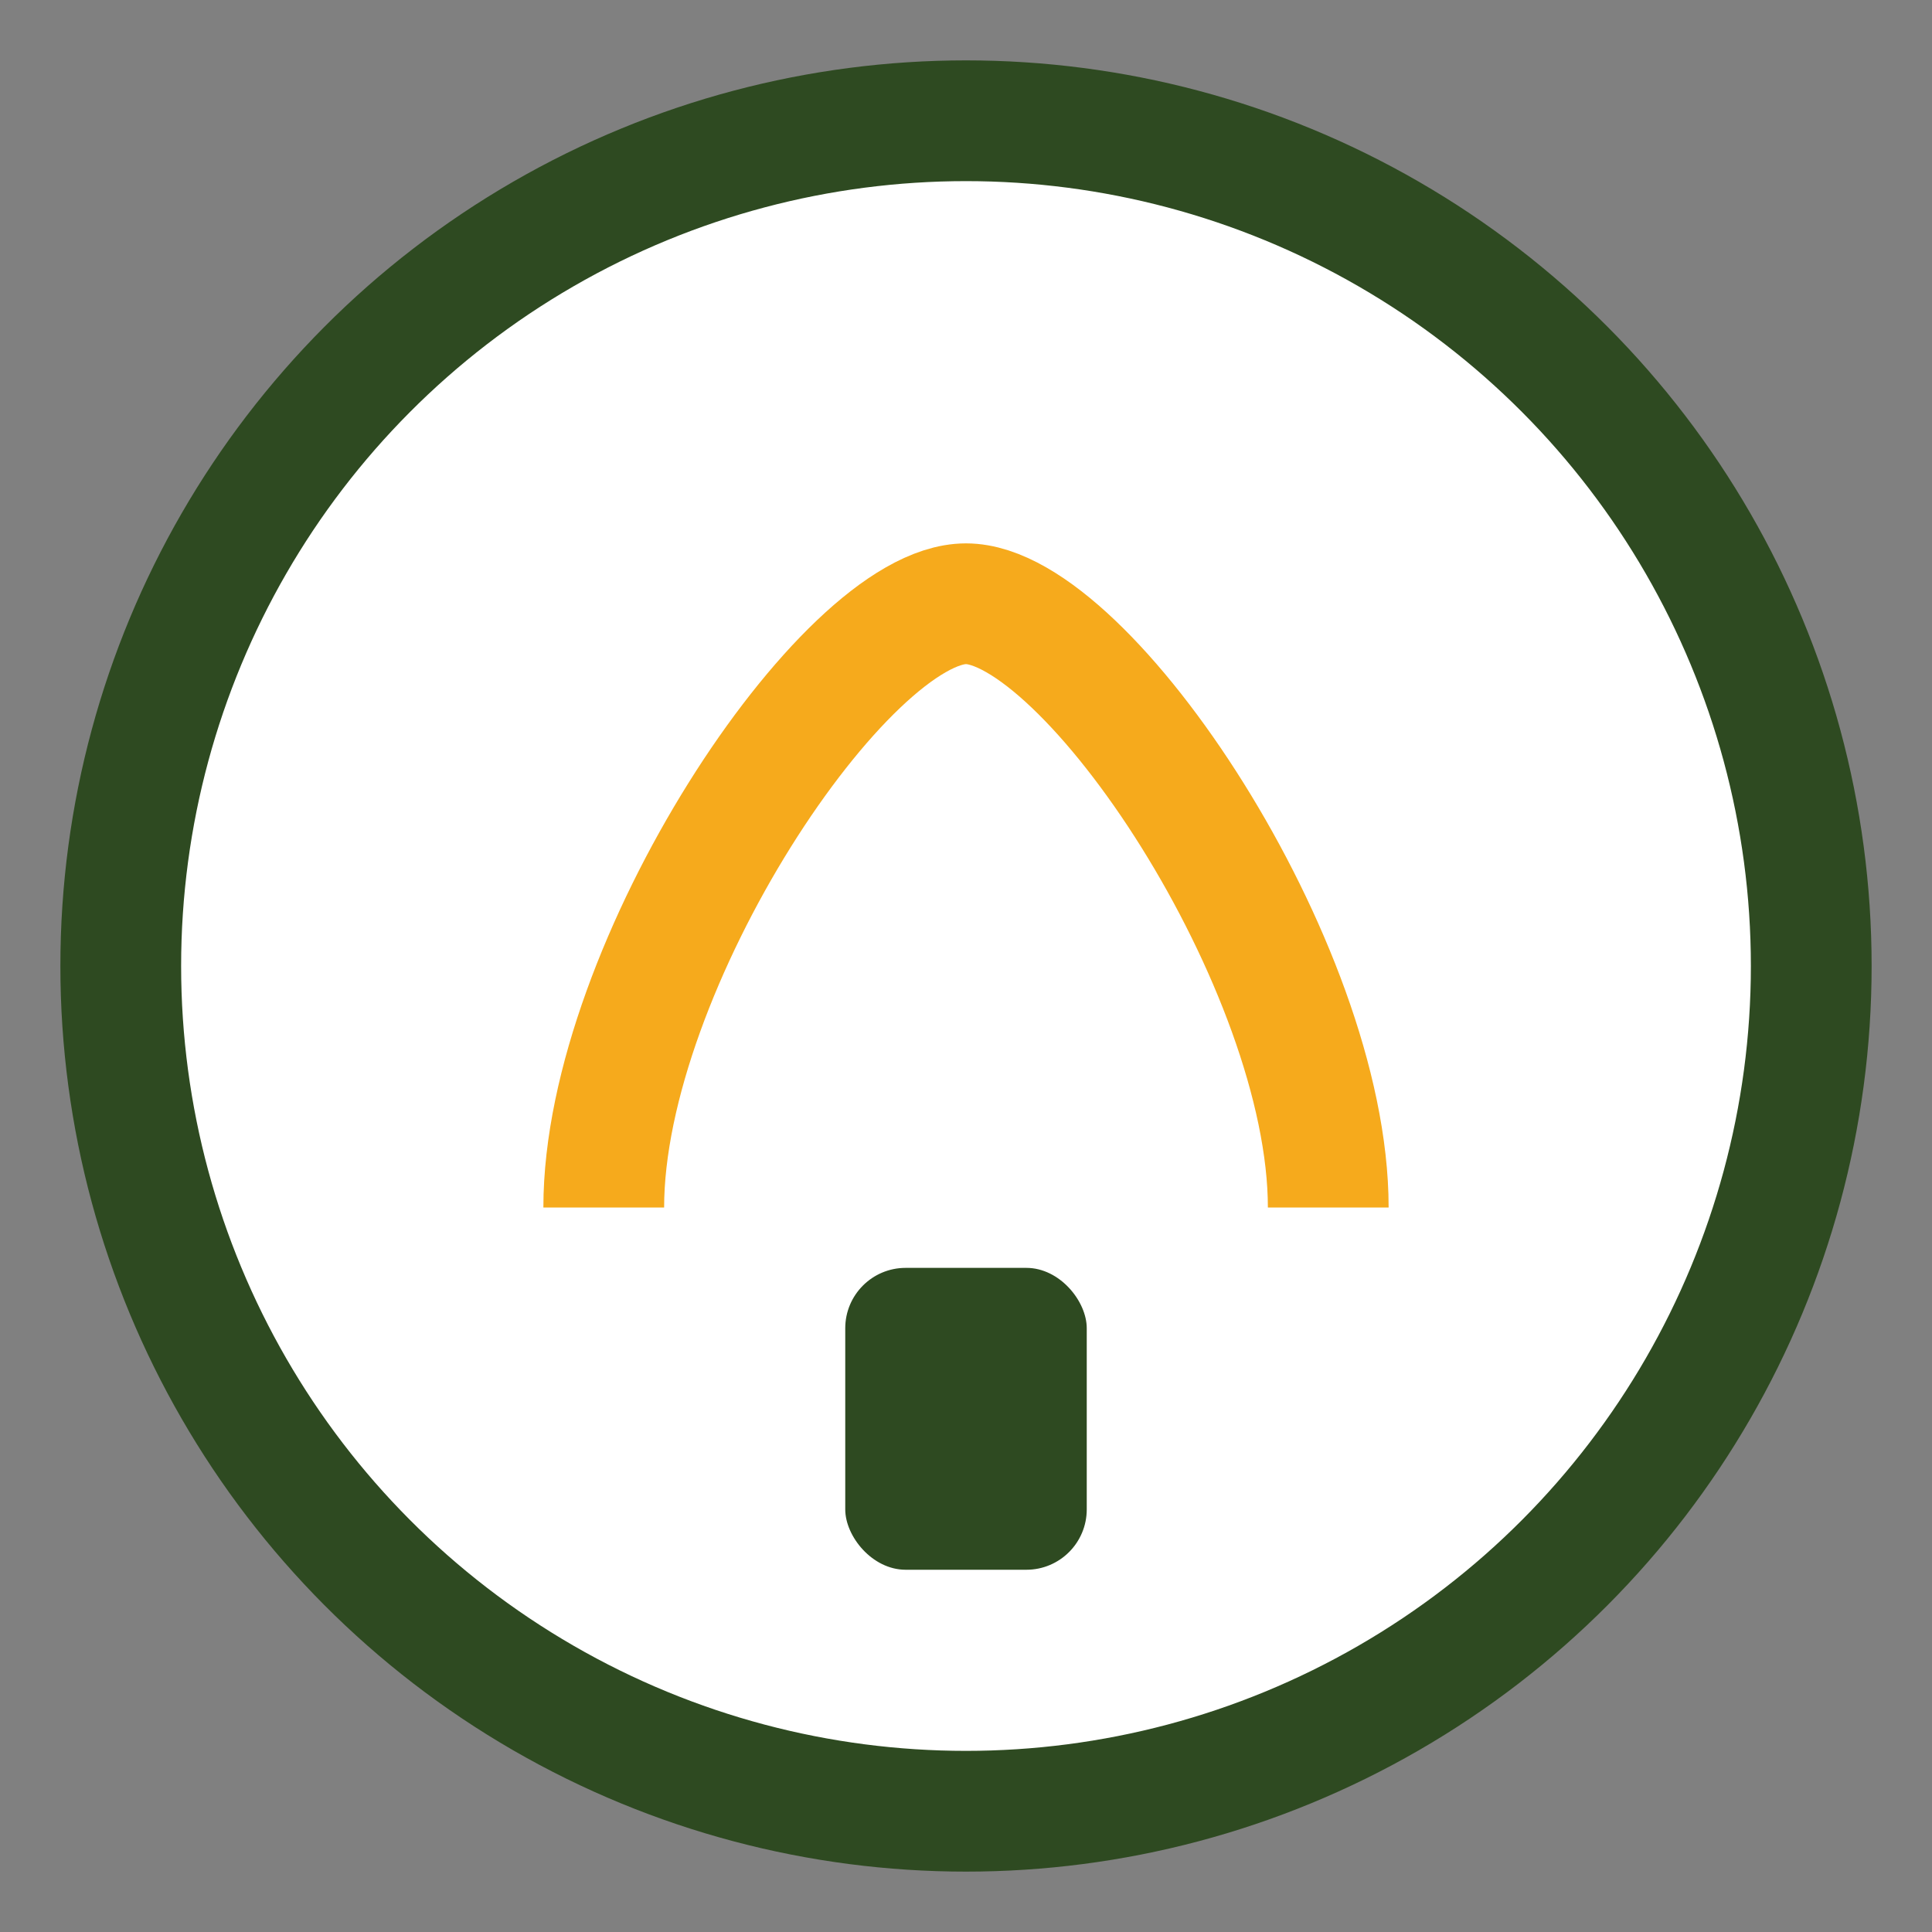
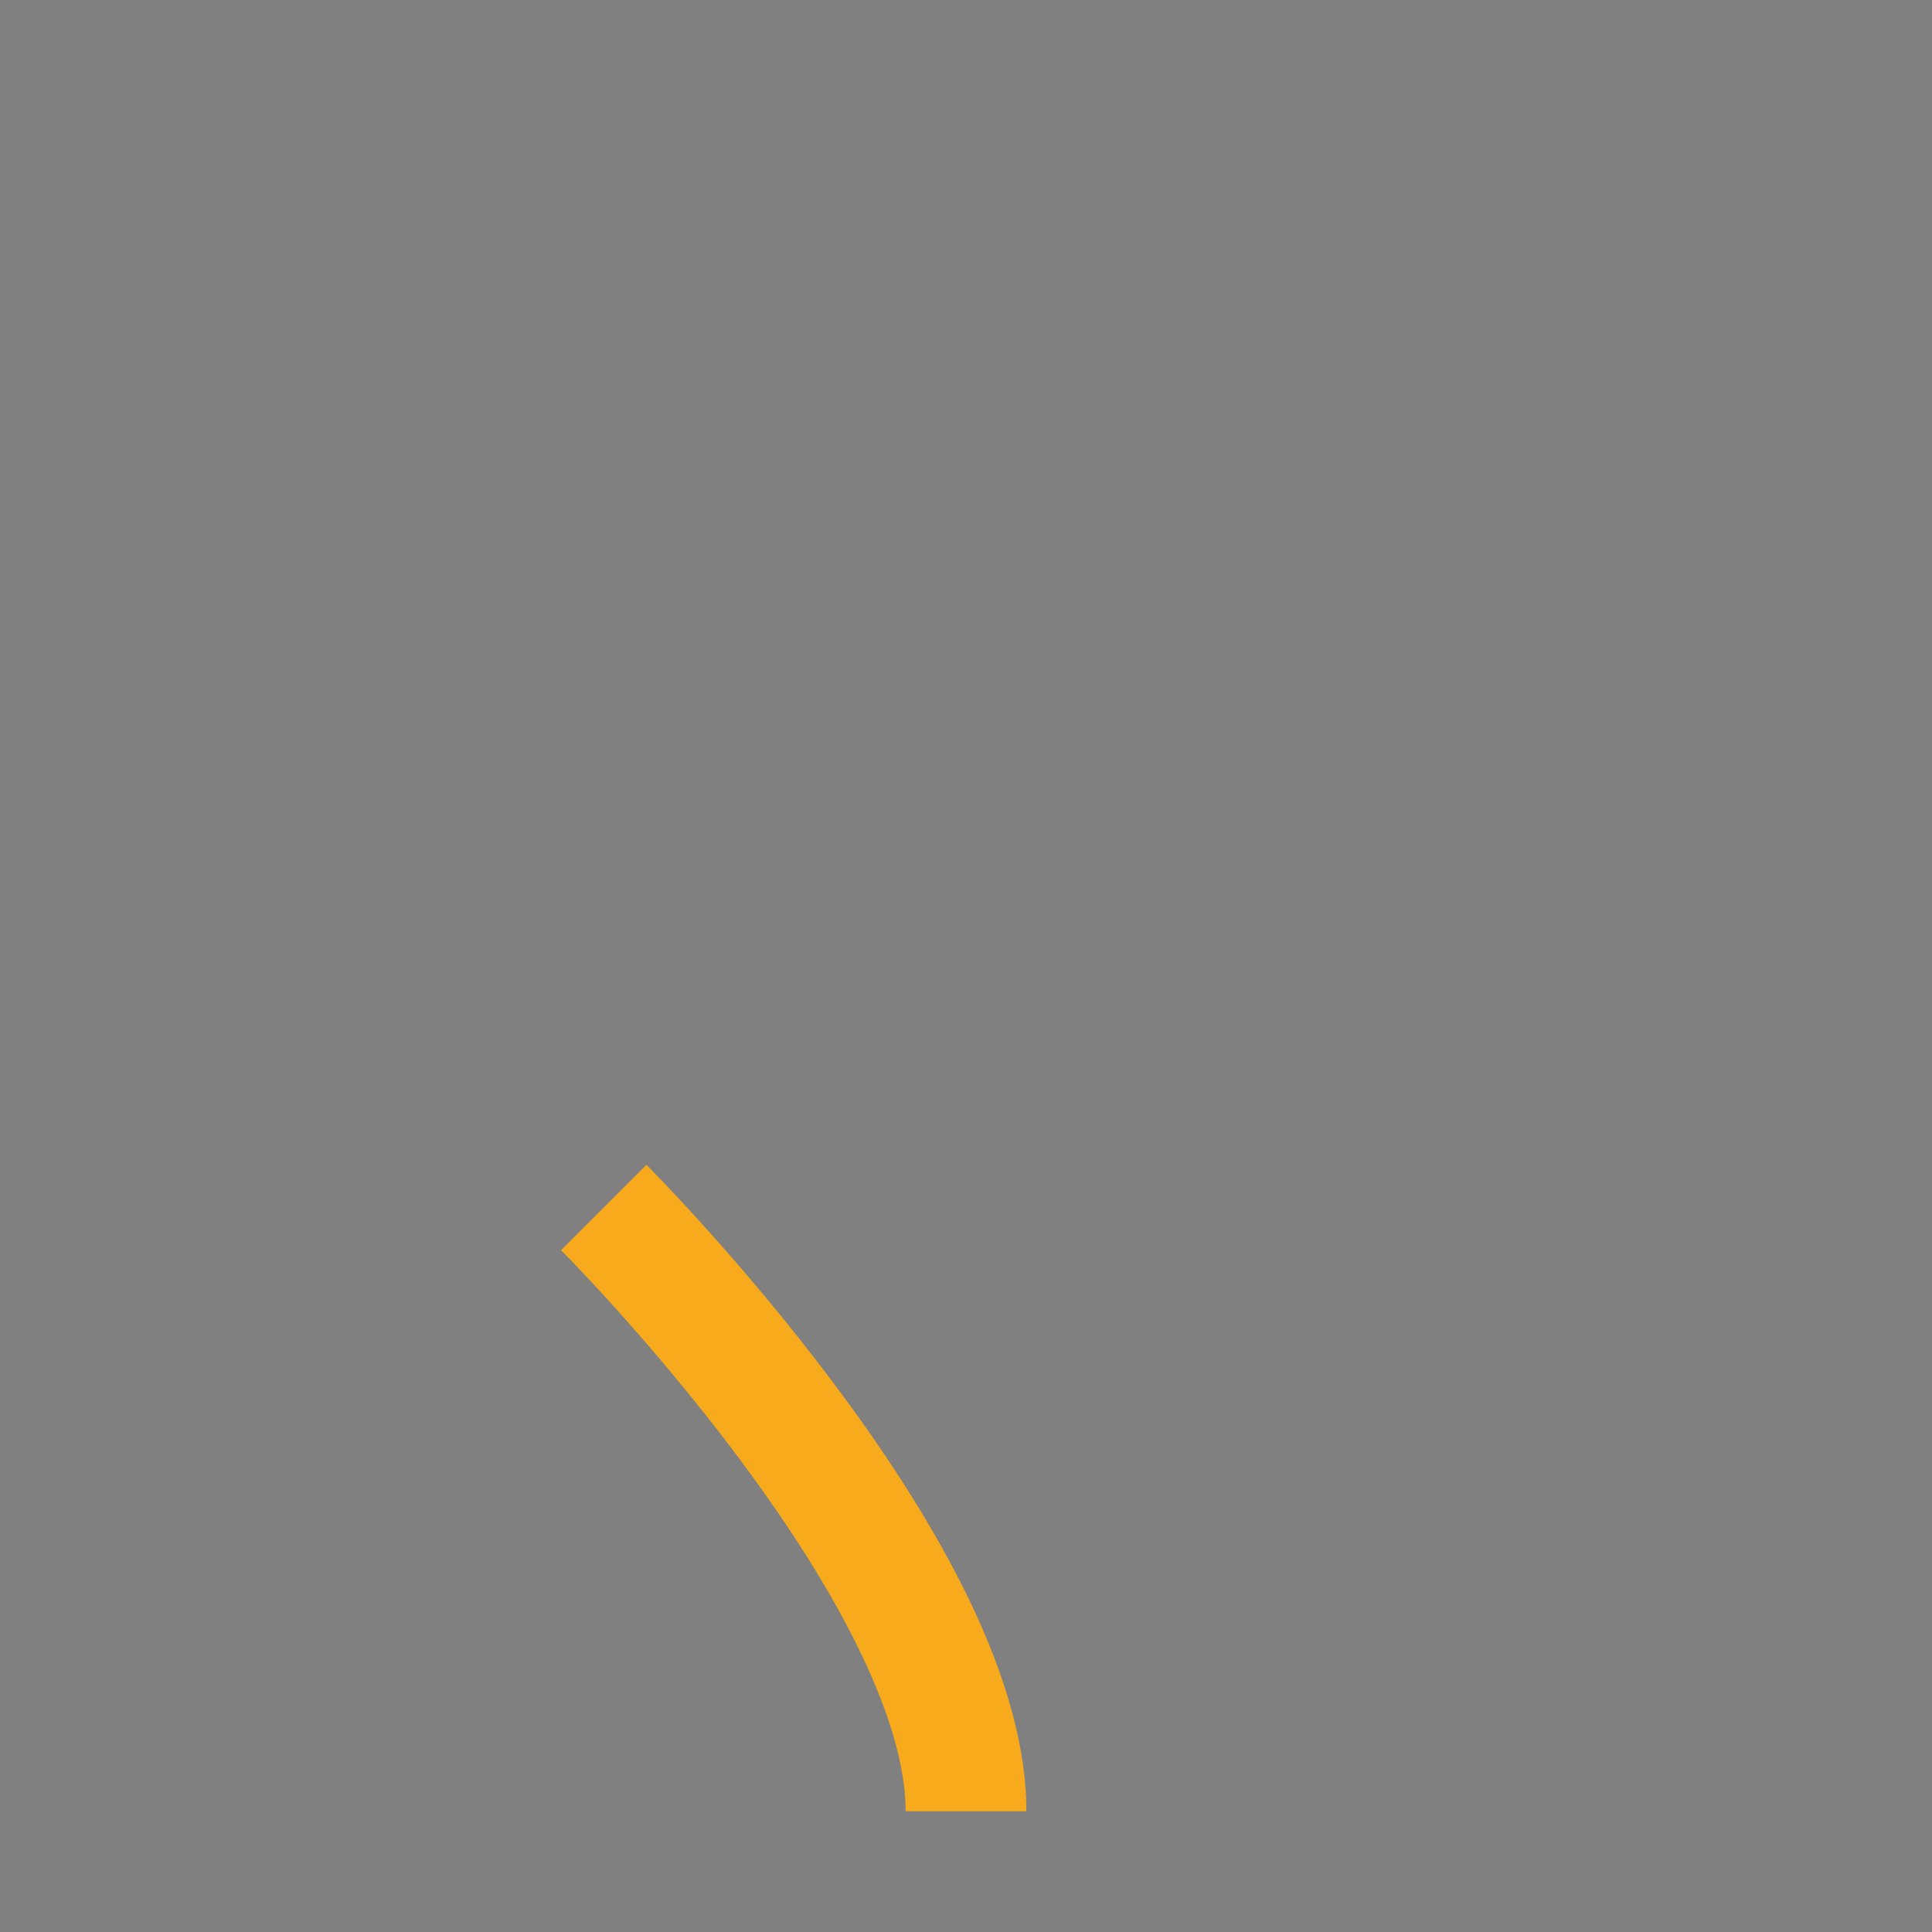
<svg xmlns="http://www.w3.org/2000/svg" width="32" height="32" viewBox="0 0 32 32">
  <rect x="0" y="0" width="32" height="32" fill="#808080" stroke="none" />
-   <circle cx="16" cy="16" r="14" fill="#fff" stroke="#2E4A21" stroke-width="2" />
-   <path d="M10 20c0-4 4-10 6-10s6 6 6 10" fill="none" stroke="#F6AA1C" stroke-width="2" />
-   <rect x="14" y="21" width="4" height="5" rx="1" fill="#2E4A21" />
+   <path d="M10 20s6 6 6 10" fill="none" stroke="#F6AA1C" stroke-width="2" />
</svg>